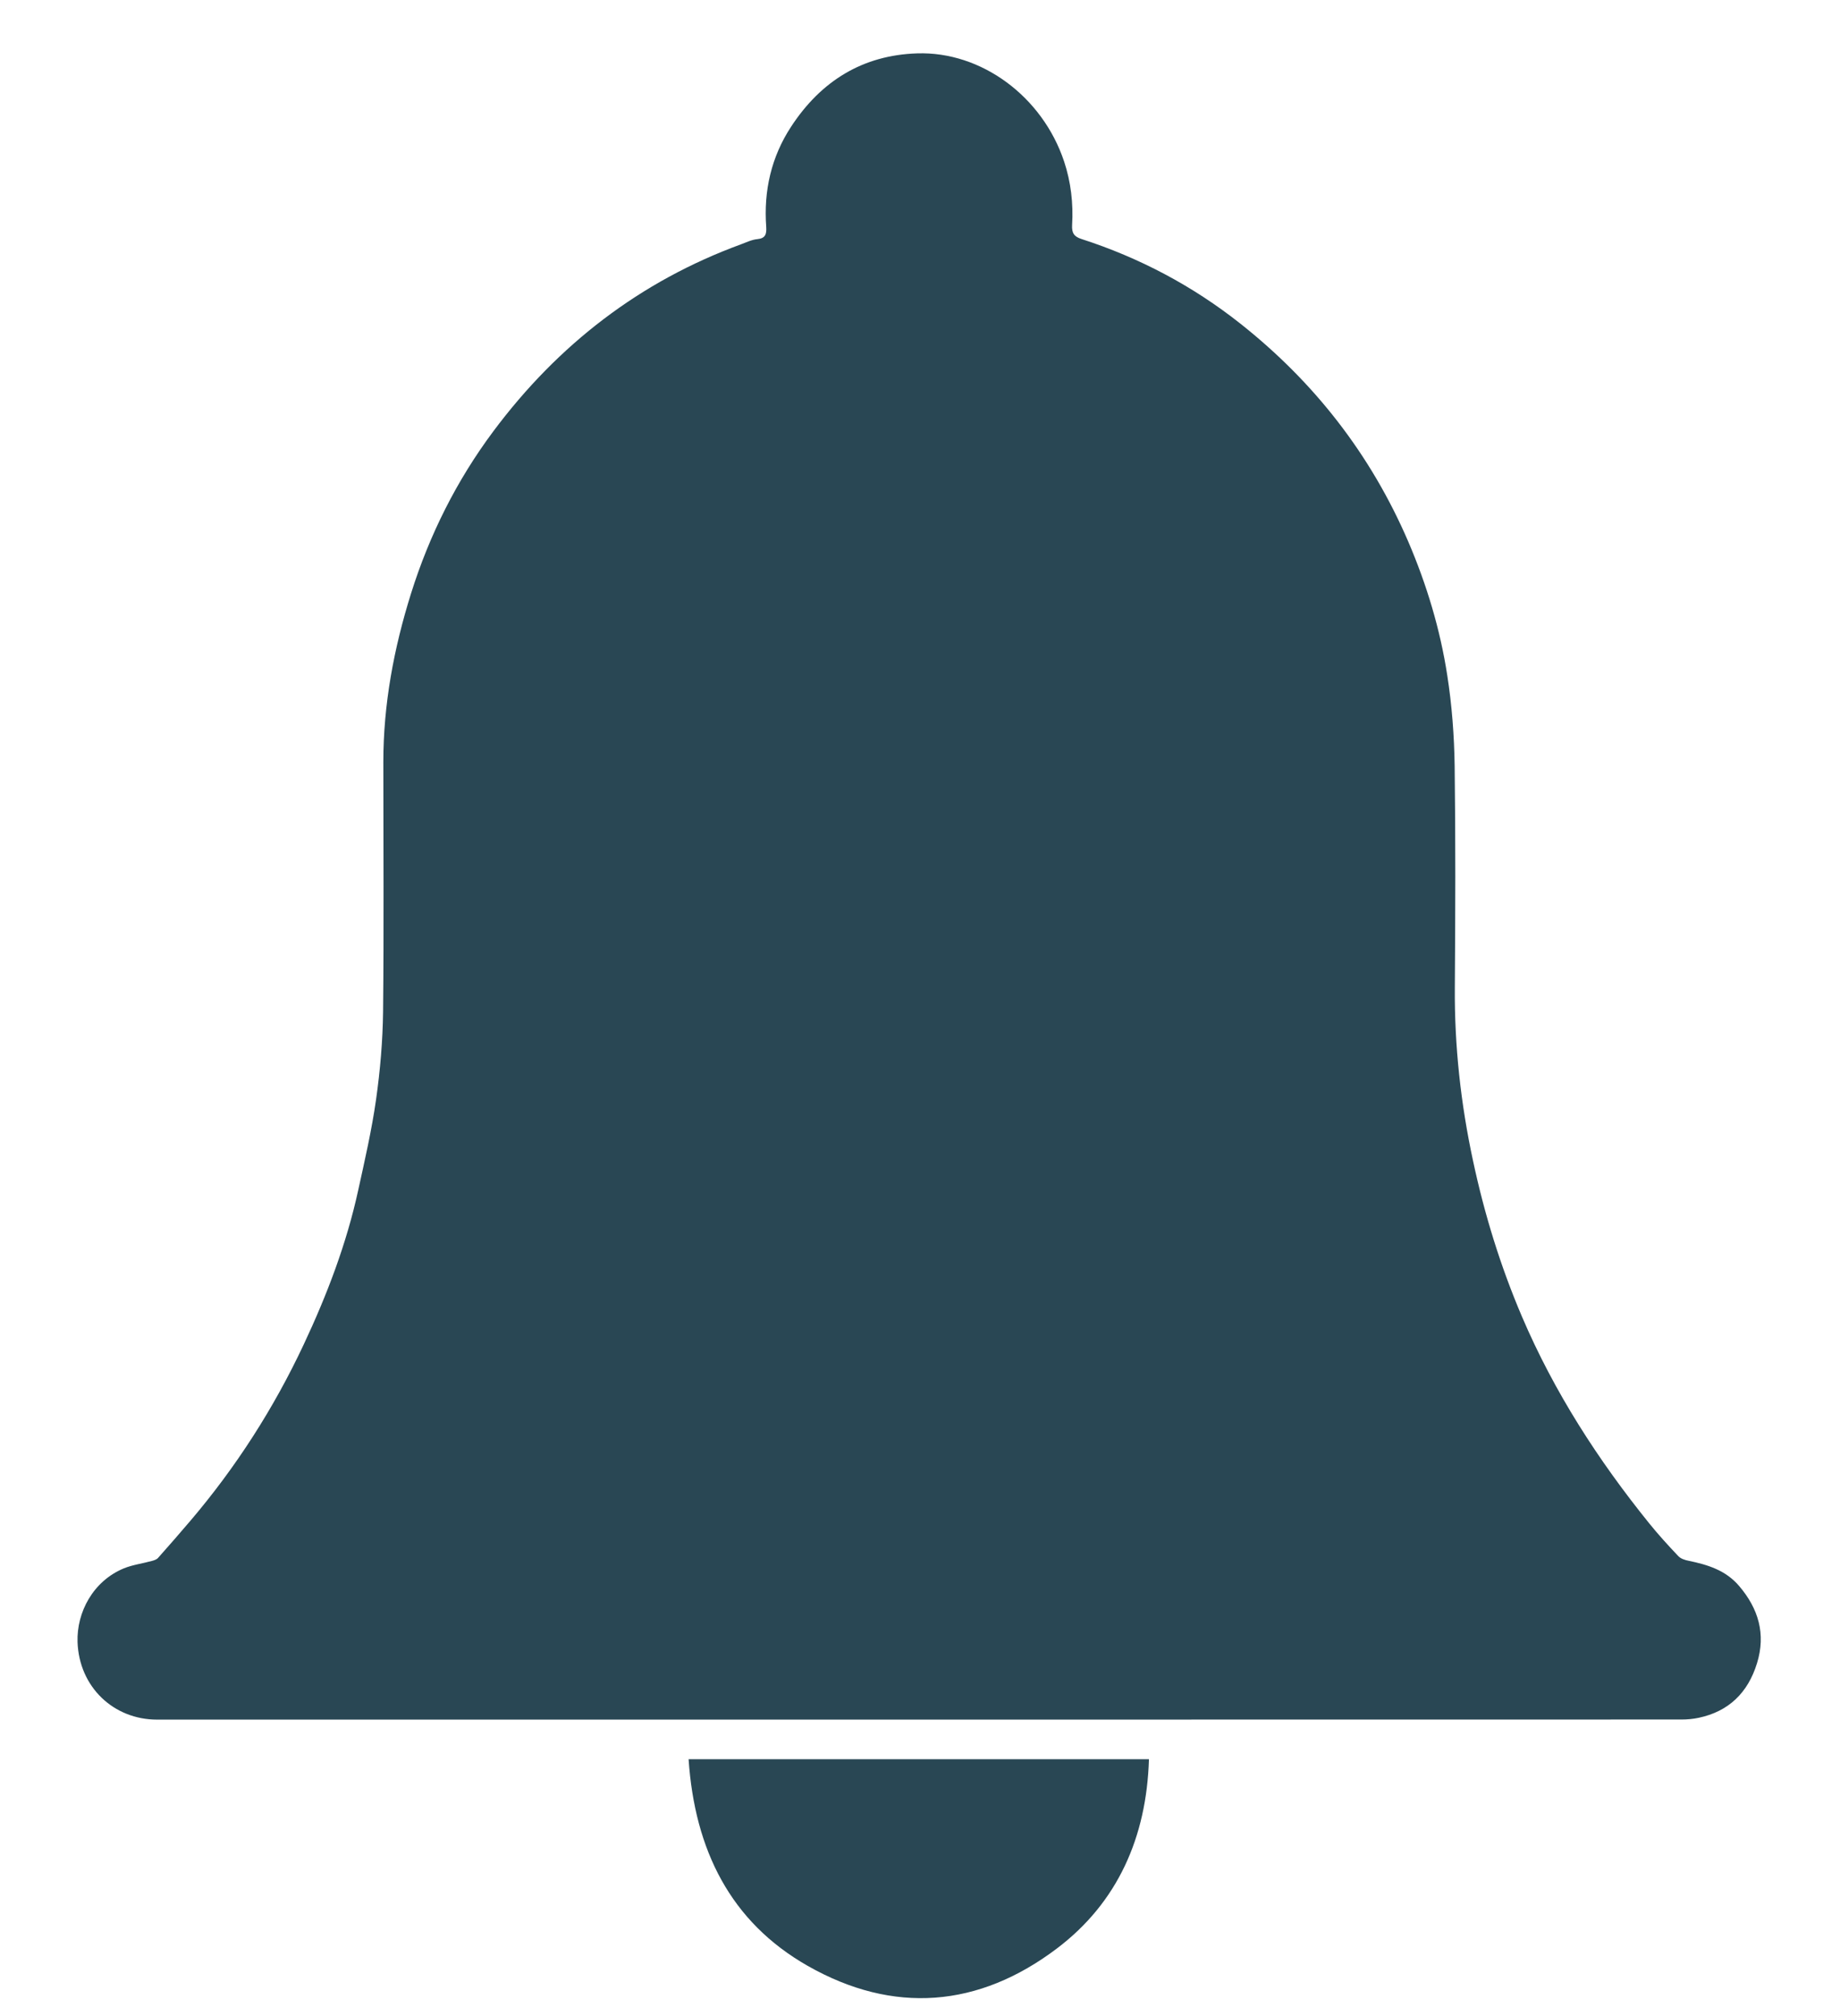
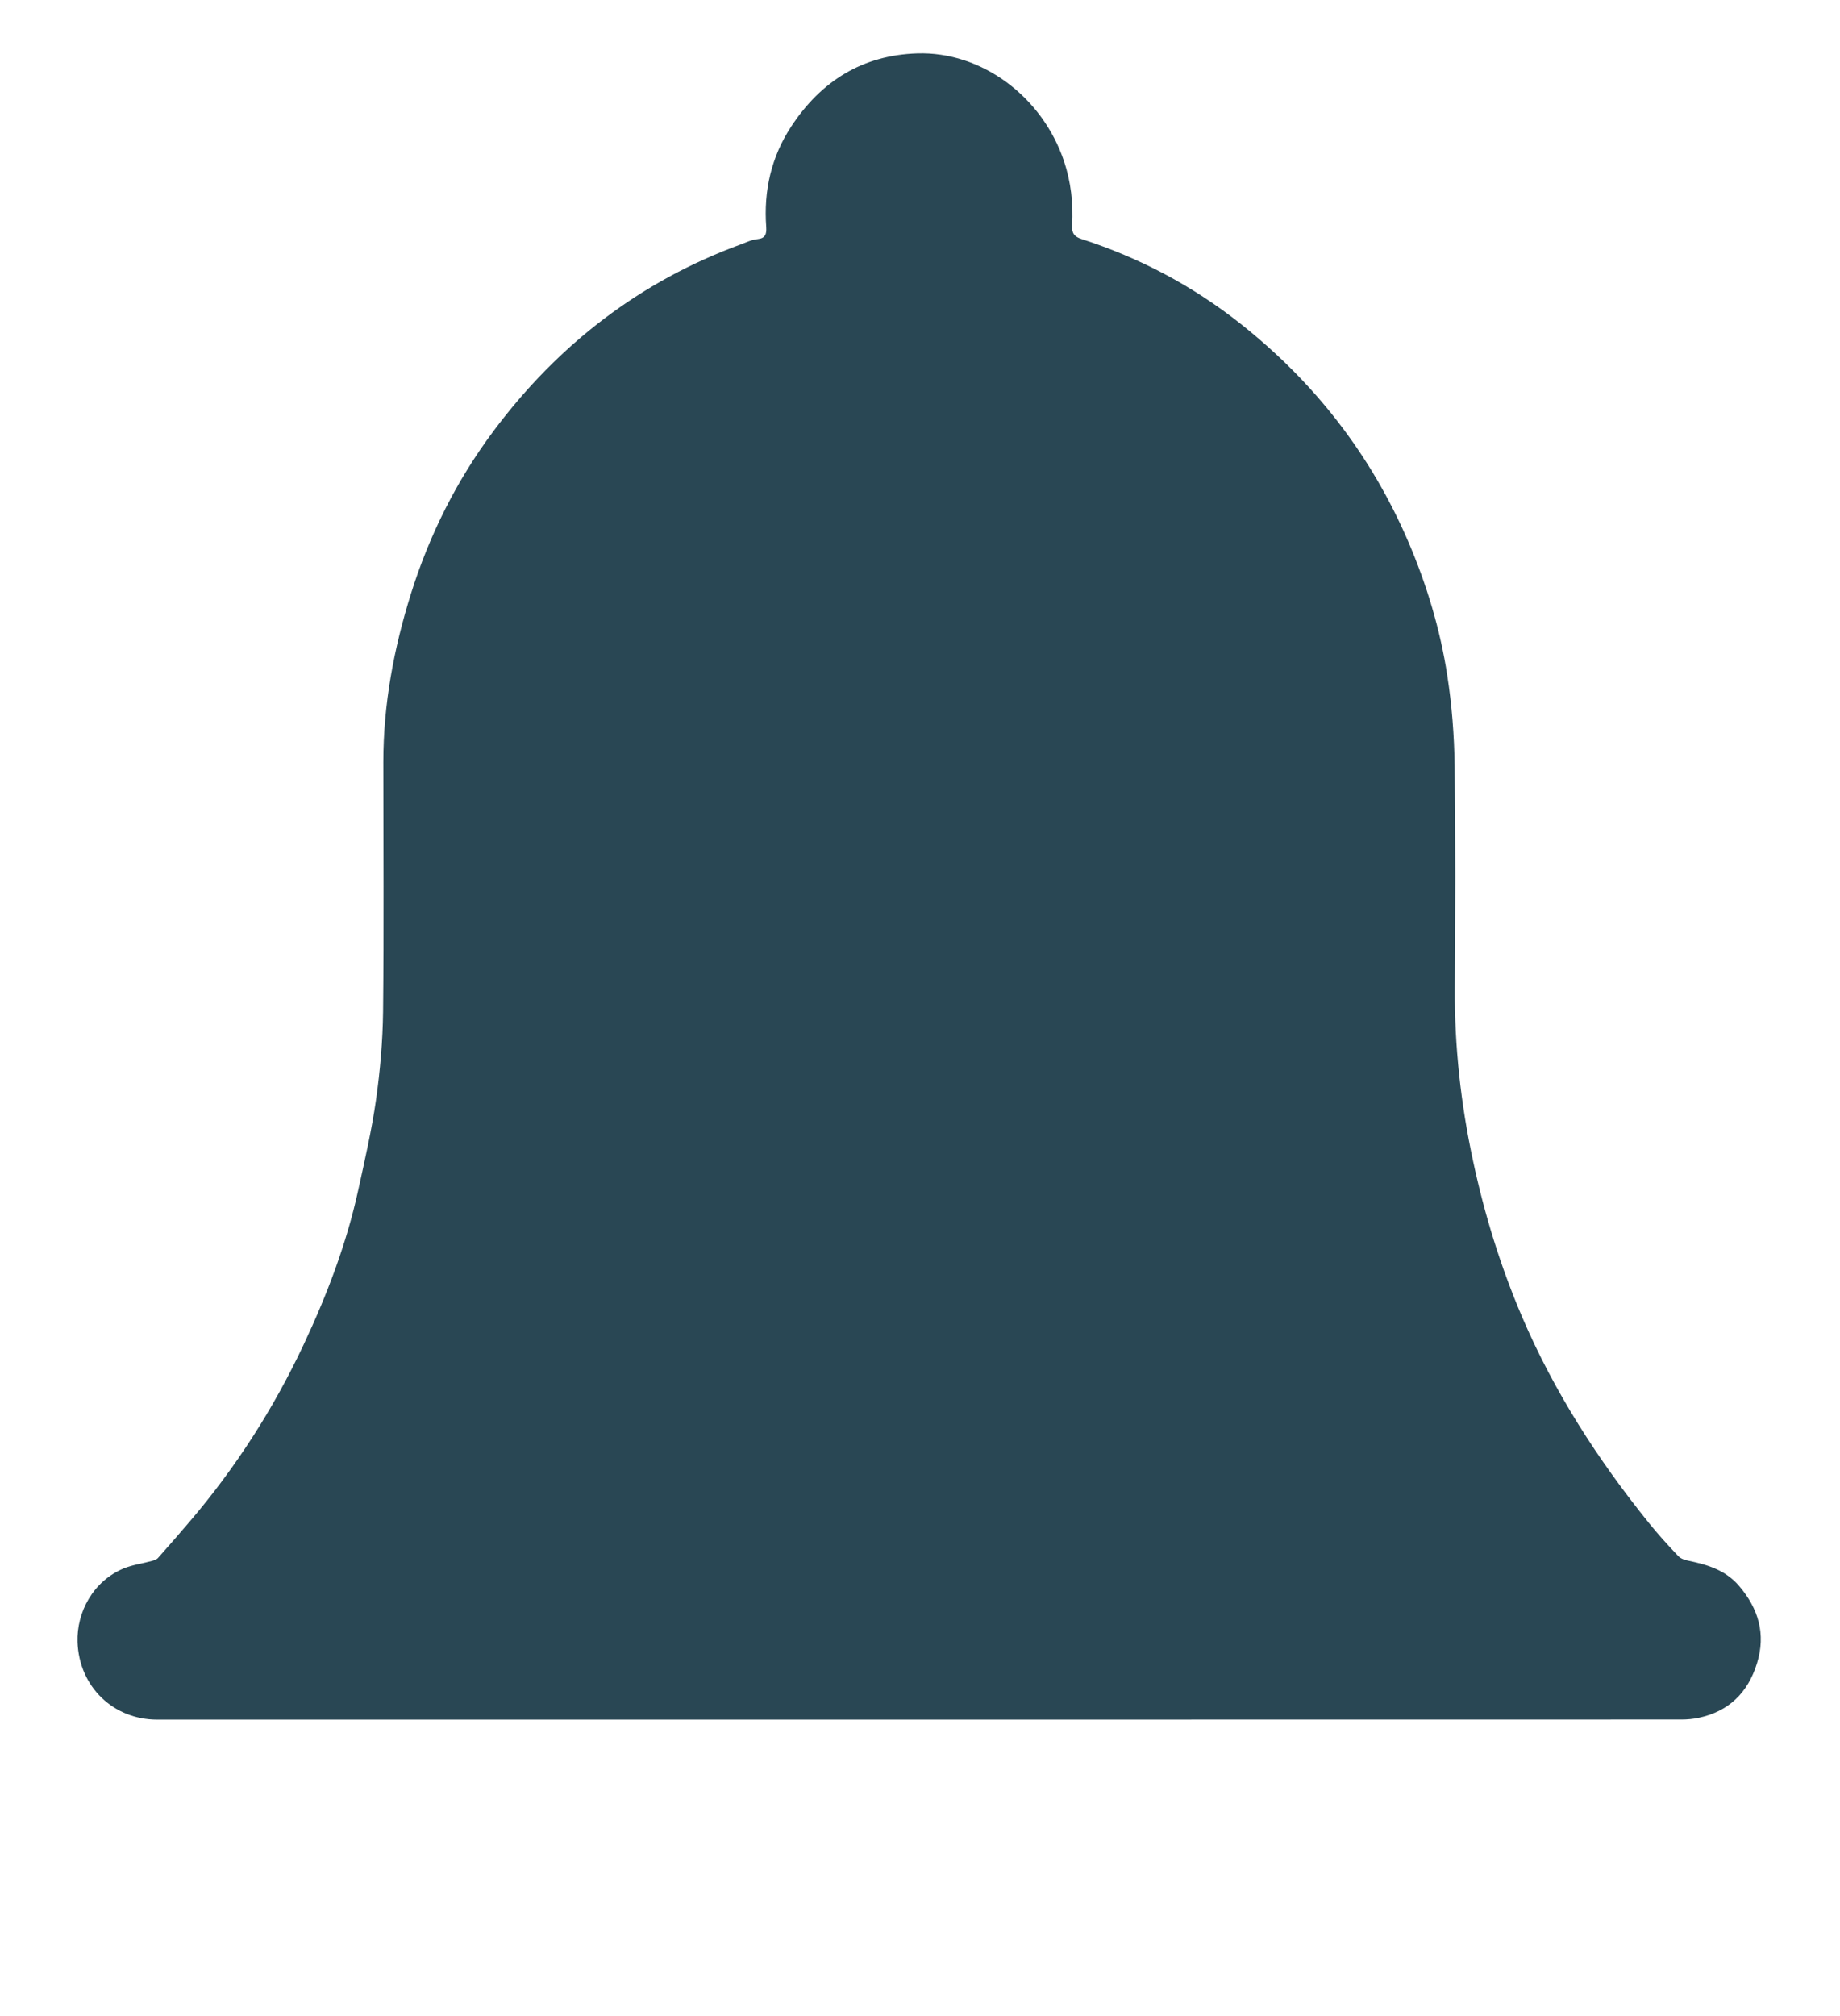
<svg xmlns="http://www.w3.org/2000/svg" width="21" height="23" viewBox="0 0 21 23" fill="none">
  <path d="M10.491 19.618C7.592 19.618 4.692 19.618 1.793 19.618C1.296 19.618 0.903 19.246 0.885 18.733C0.874 18.392 1.063 18.038 1.412 17.893C1.515 17.851 1.628 17.837 1.736 17.807C1.761 17.8 1.789 17.791 1.805 17.772C1.93 17.632 2.054 17.489 2.176 17.346C2.694 16.737 3.125 16.066 3.467 15.337C3.732 14.773 3.955 14.19 4.089 13.575C4.164 13.233 4.243 12.89 4.292 12.544C4.339 12.212 4.368 11.876 4.372 11.541C4.382 10.592 4.375 9.643 4.375 8.694C4.375 8.035 4.495 7.396 4.691 6.771C4.902 6.099 5.213 5.48 5.63 4.921C6.371 3.928 7.309 3.208 8.455 2.788C8.517 2.765 8.58 2.734 8.645 2.728C8.736 2.719 8.75 2.67 8.745 2.59C8.714 2.175 8.804 1.788 9.029 1.445C9.372 0.921 9.849 0.629 10.467 0.609C11.199 0.585 11.897 1.099 12.145 1.843C12.222 2.075 12.251 2.321 12.236 2.568C12.231 2.659 12.259 2.7 12.344 2.727C13.003 2.94 13.611 3.26 14.16 3.695C14.997 4.358 15.643 5.181 16.073 6.18C16.283 6.67 16.437 7.179 16.518 7.707C16.571 8.046 16.597 8.394 16.602 8.738C16.613 9.58 16.61 10.422 16.604 11.264C16.599 11.933 16.672 12.594 16.812 13.244C16.942 13.853 17.125 14.446 17.37 15.02C17.739 15.883 18.239 16.656 18.821 17.377C18.926 17.507 19.038 17.63 19.153 17.751C19.181 17.782 19.23 17.798 19.273 17.806C19.489 17.851 19.696 17.913 19.85 18.095C20.068 18.351 20.156 18.64 20.053 18.974C19.949 19.313 19.728 19.525 19.388 19.597C19.323 19.611 19.256 19.617 19.189 19.617C16.29 19.618 13.39 19.618 10.491 19.618H10.491Z" fill="#294754" />
-   <path d="M7.859 20.07H13.113C13.086 20.962 12.754 21.705 12.065 22.227C11.171 22.904 10.197 22.984 9.218 22.427C8.336 21.925 7.929 21.104 7.859 20.07Z" fill="#294754" />
</svg>